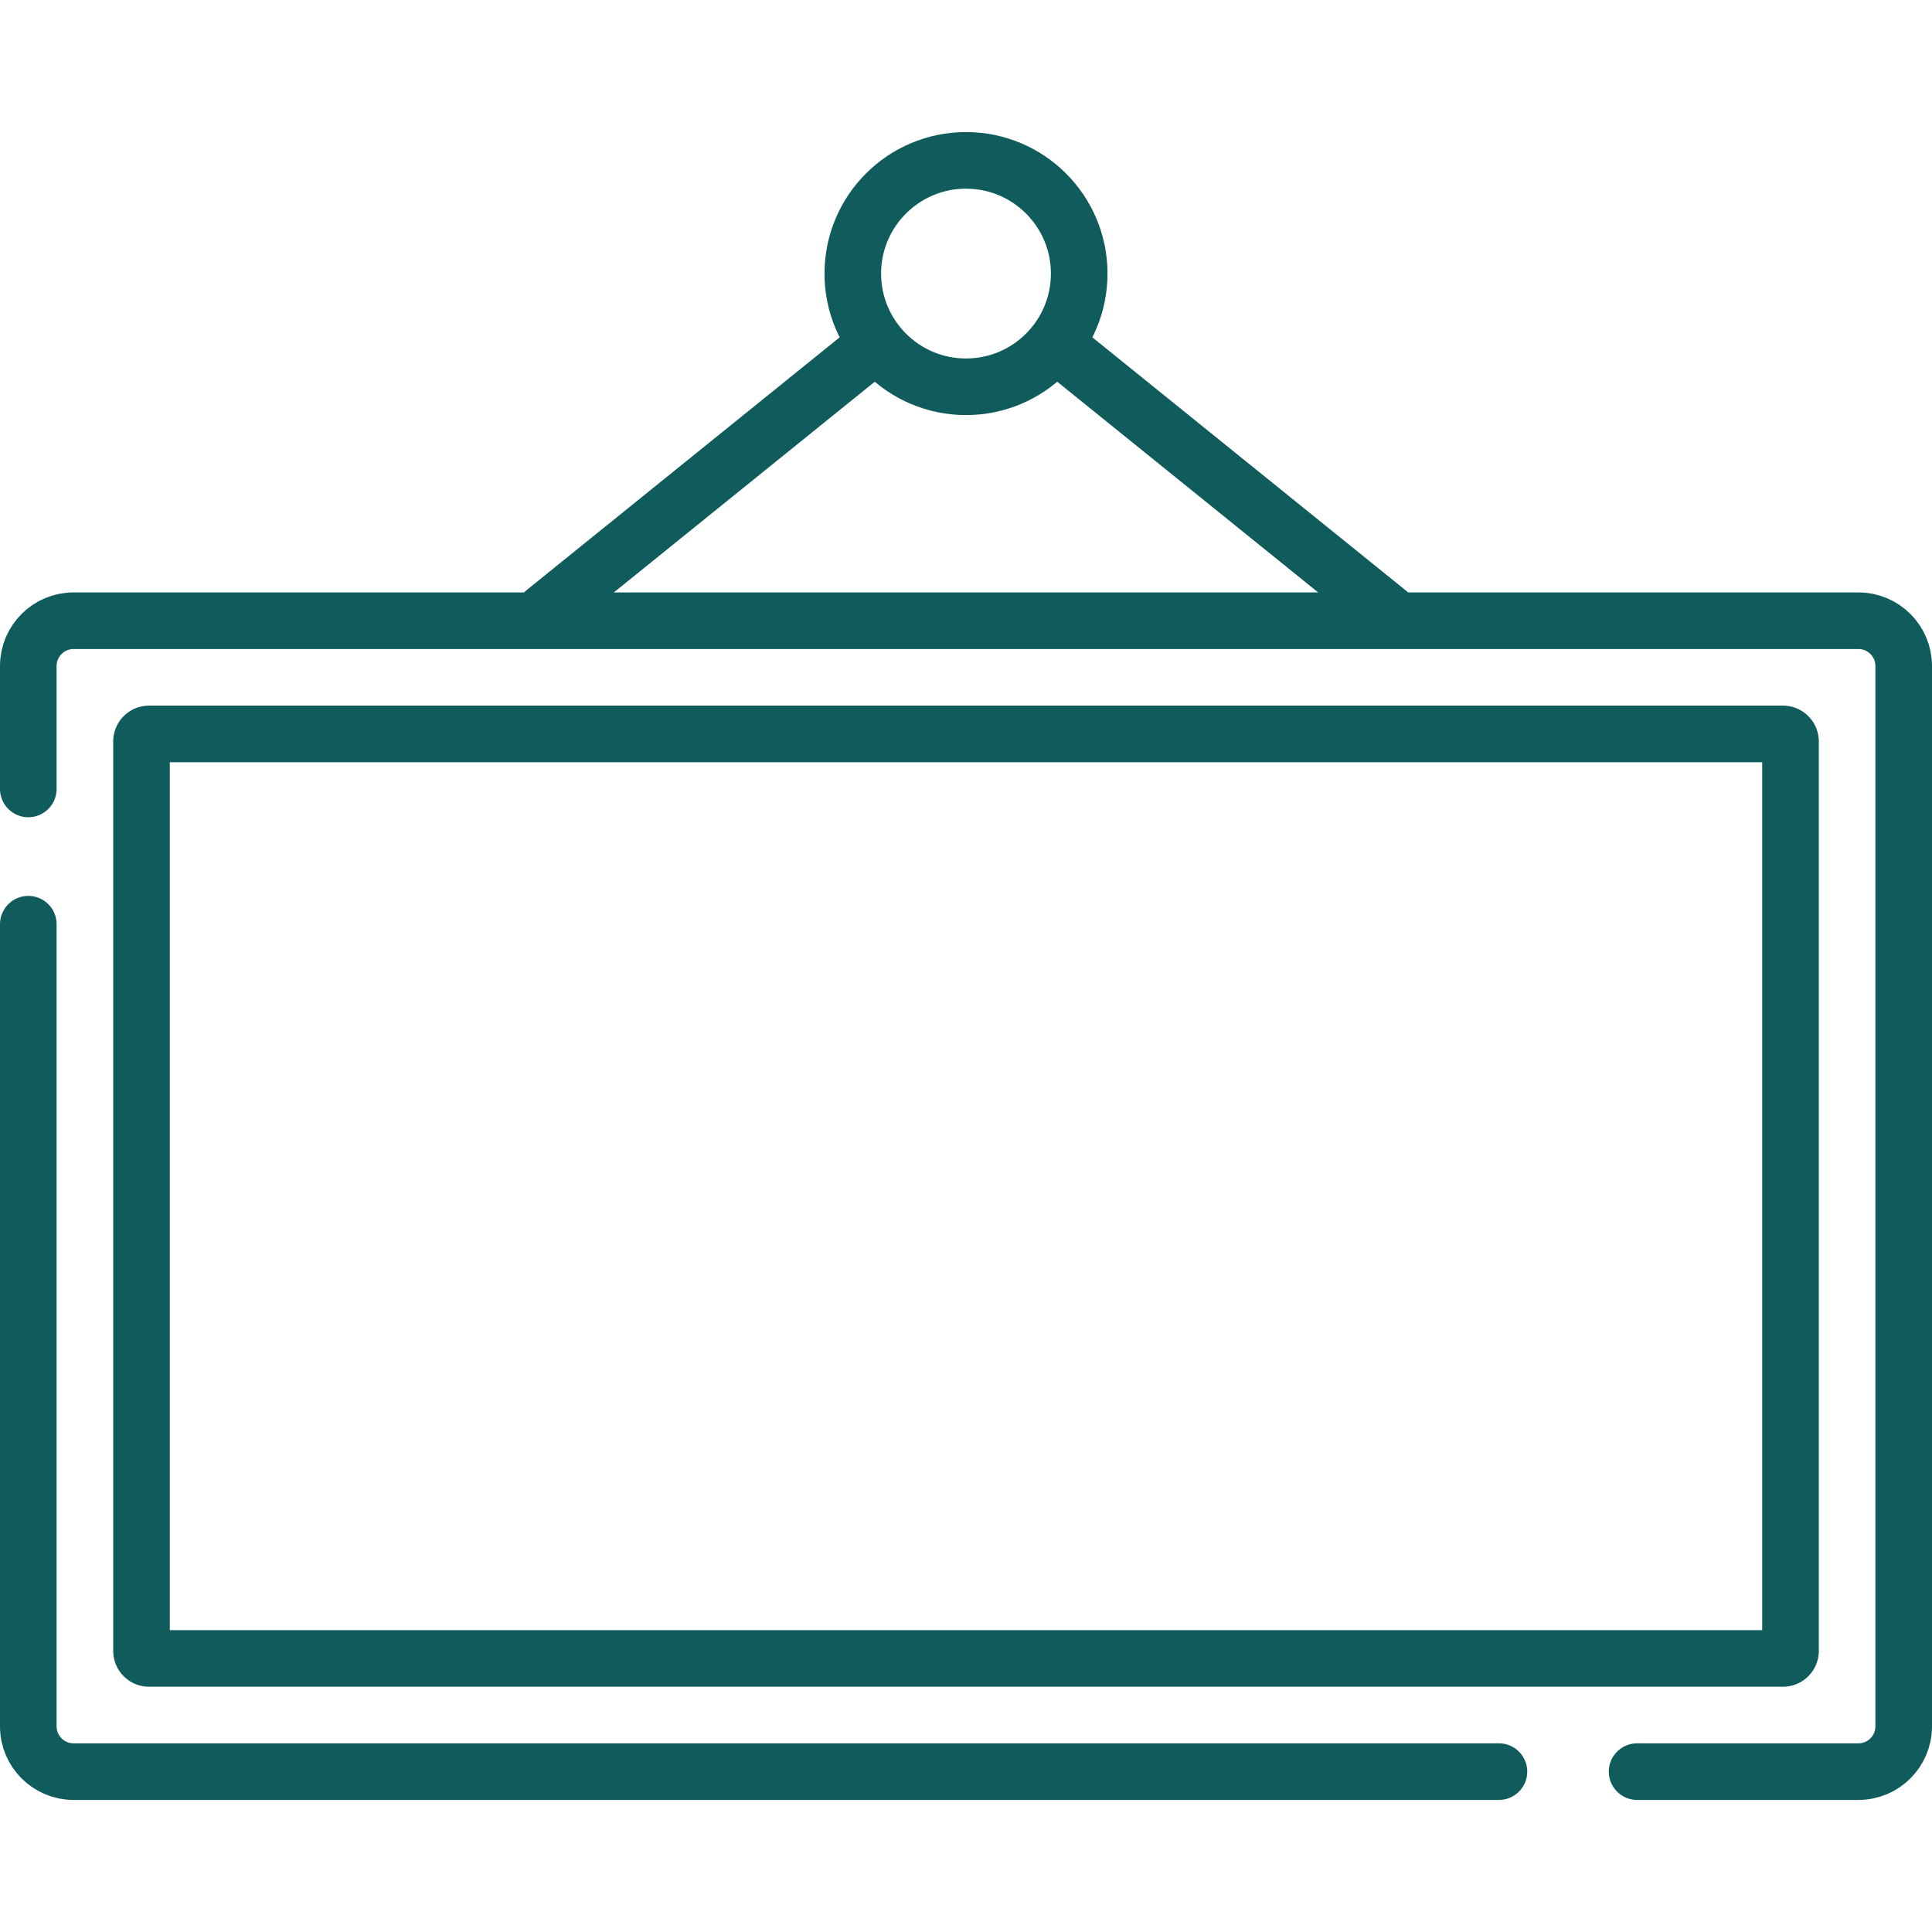
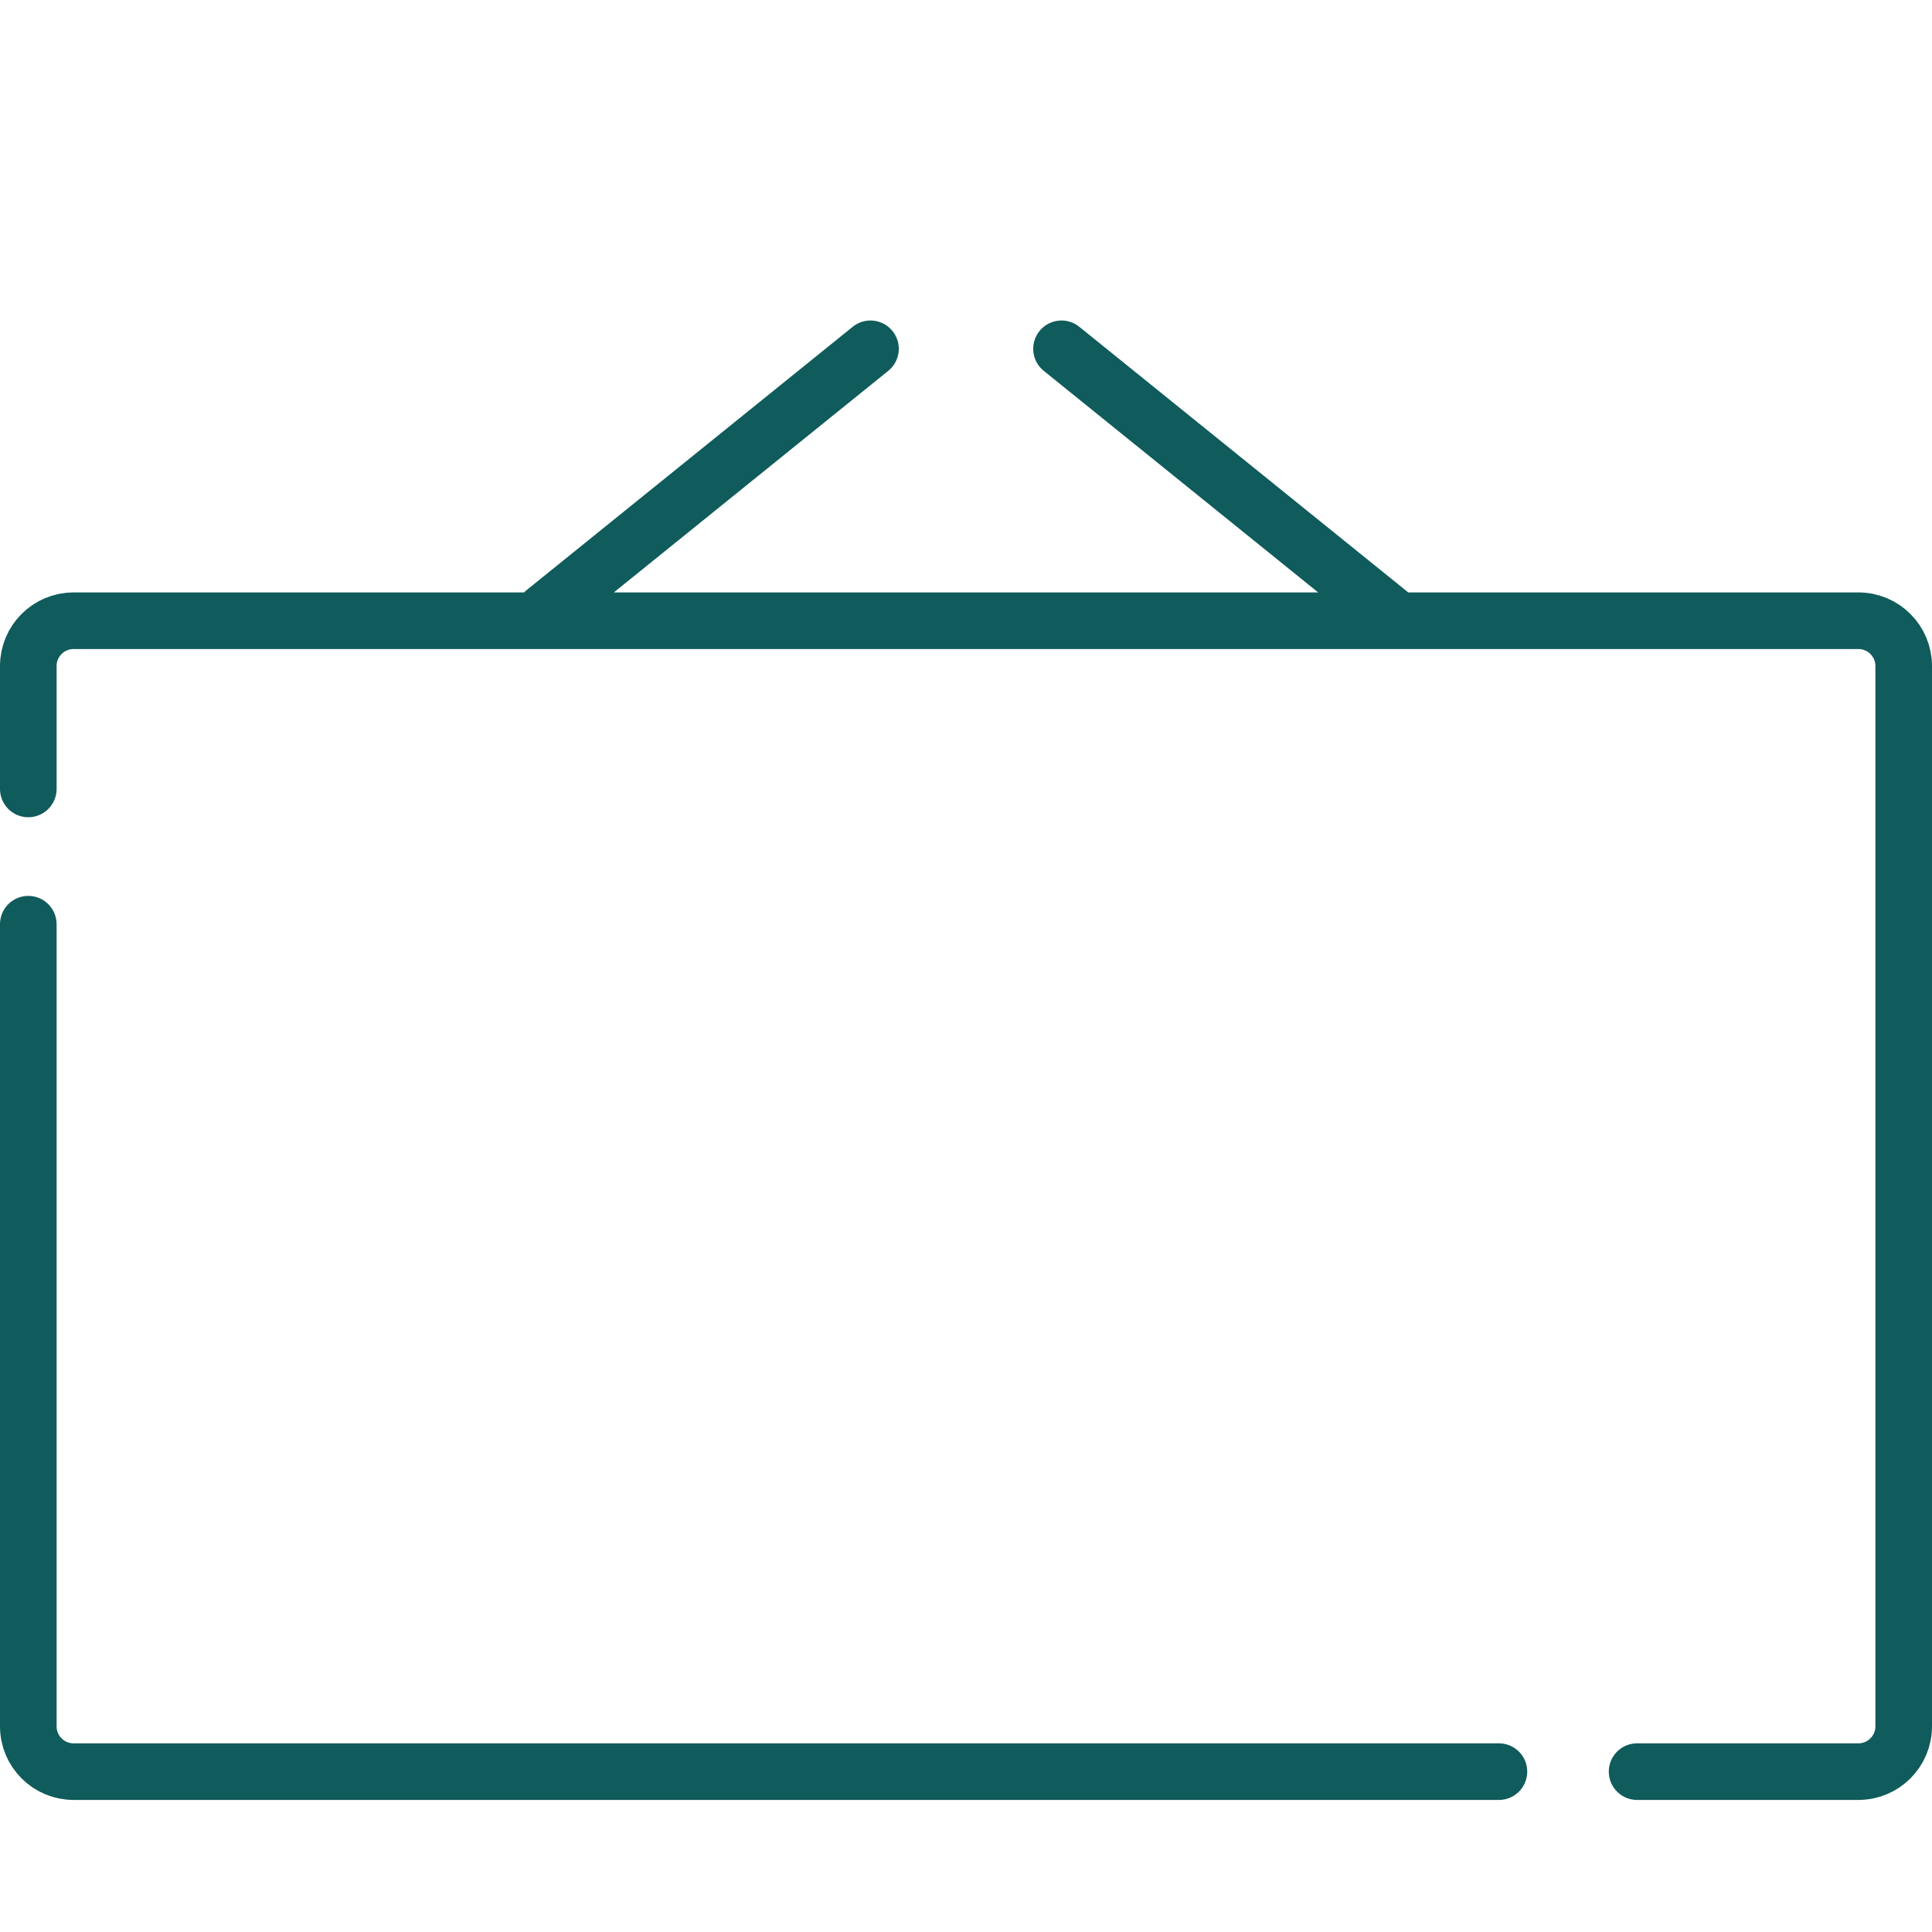
<svg xmlns="http://www.w3.org/2000/svg" class="" xml:space="preserve" style="enable-background:new 0 0 512 512" viewBox="0 0 512 512" y="0" x="0" height="512" width="512" version="1.1">
  <g>
    <path class="" opacity="1" data-original="#000000" stroke-miterlimit="10" stroke-linejoin="round" stroke-linecap="round" stroke-width="15" stroke="#105b5b" fill="none" style="stroke-width:15;stroke-linecap:round;stroke-linejoin:round;stroke-miterlimit:10;" d="m281.311 92.438 86.675 69.988M144.312 162.185l86.377-69.747M397.231 469.5H19.5c-6.627 0-12-5.373-12-12V244.923M7.5 209.077V176.5c0-6.627 5.373-12 12-12h473c6.627 0 12 5.373 12 12v281c0 6.627-5.373 12-12 12h-58.654" />
-     <path class="" opacity="1" data-original="#000000" stroke-miterlimit="10" stroke-linejoin="round" stroke-linecap="round" stroke-width="15" stroke="#105b5b" fill="none" style="stroke-width:15;stroke-linecap:round;stroke-linejoin:round;stroke-miterlimit:10;" d="M37.5 437.5v-241a2 2 0 0 1 2-2h433a2 2 0 0 1 2 2v241a2 2 0 0 1-2 2h-433a2 2 0 0 1-2-2z" />
-     <circle class="" opacity="1" data-original="#000000" stroke-miterlimit="10" stroke-linejoin="round" stroke-linecap="round" stroke-width="15" stroke="#105b5b" fill="none" style="stroke-width:15;stroke-linecap:round;stroke-linejoin:round;stroke-miterlimit:10;" r="30" cy="72.5" cx="256" />
  </g>
</svg>